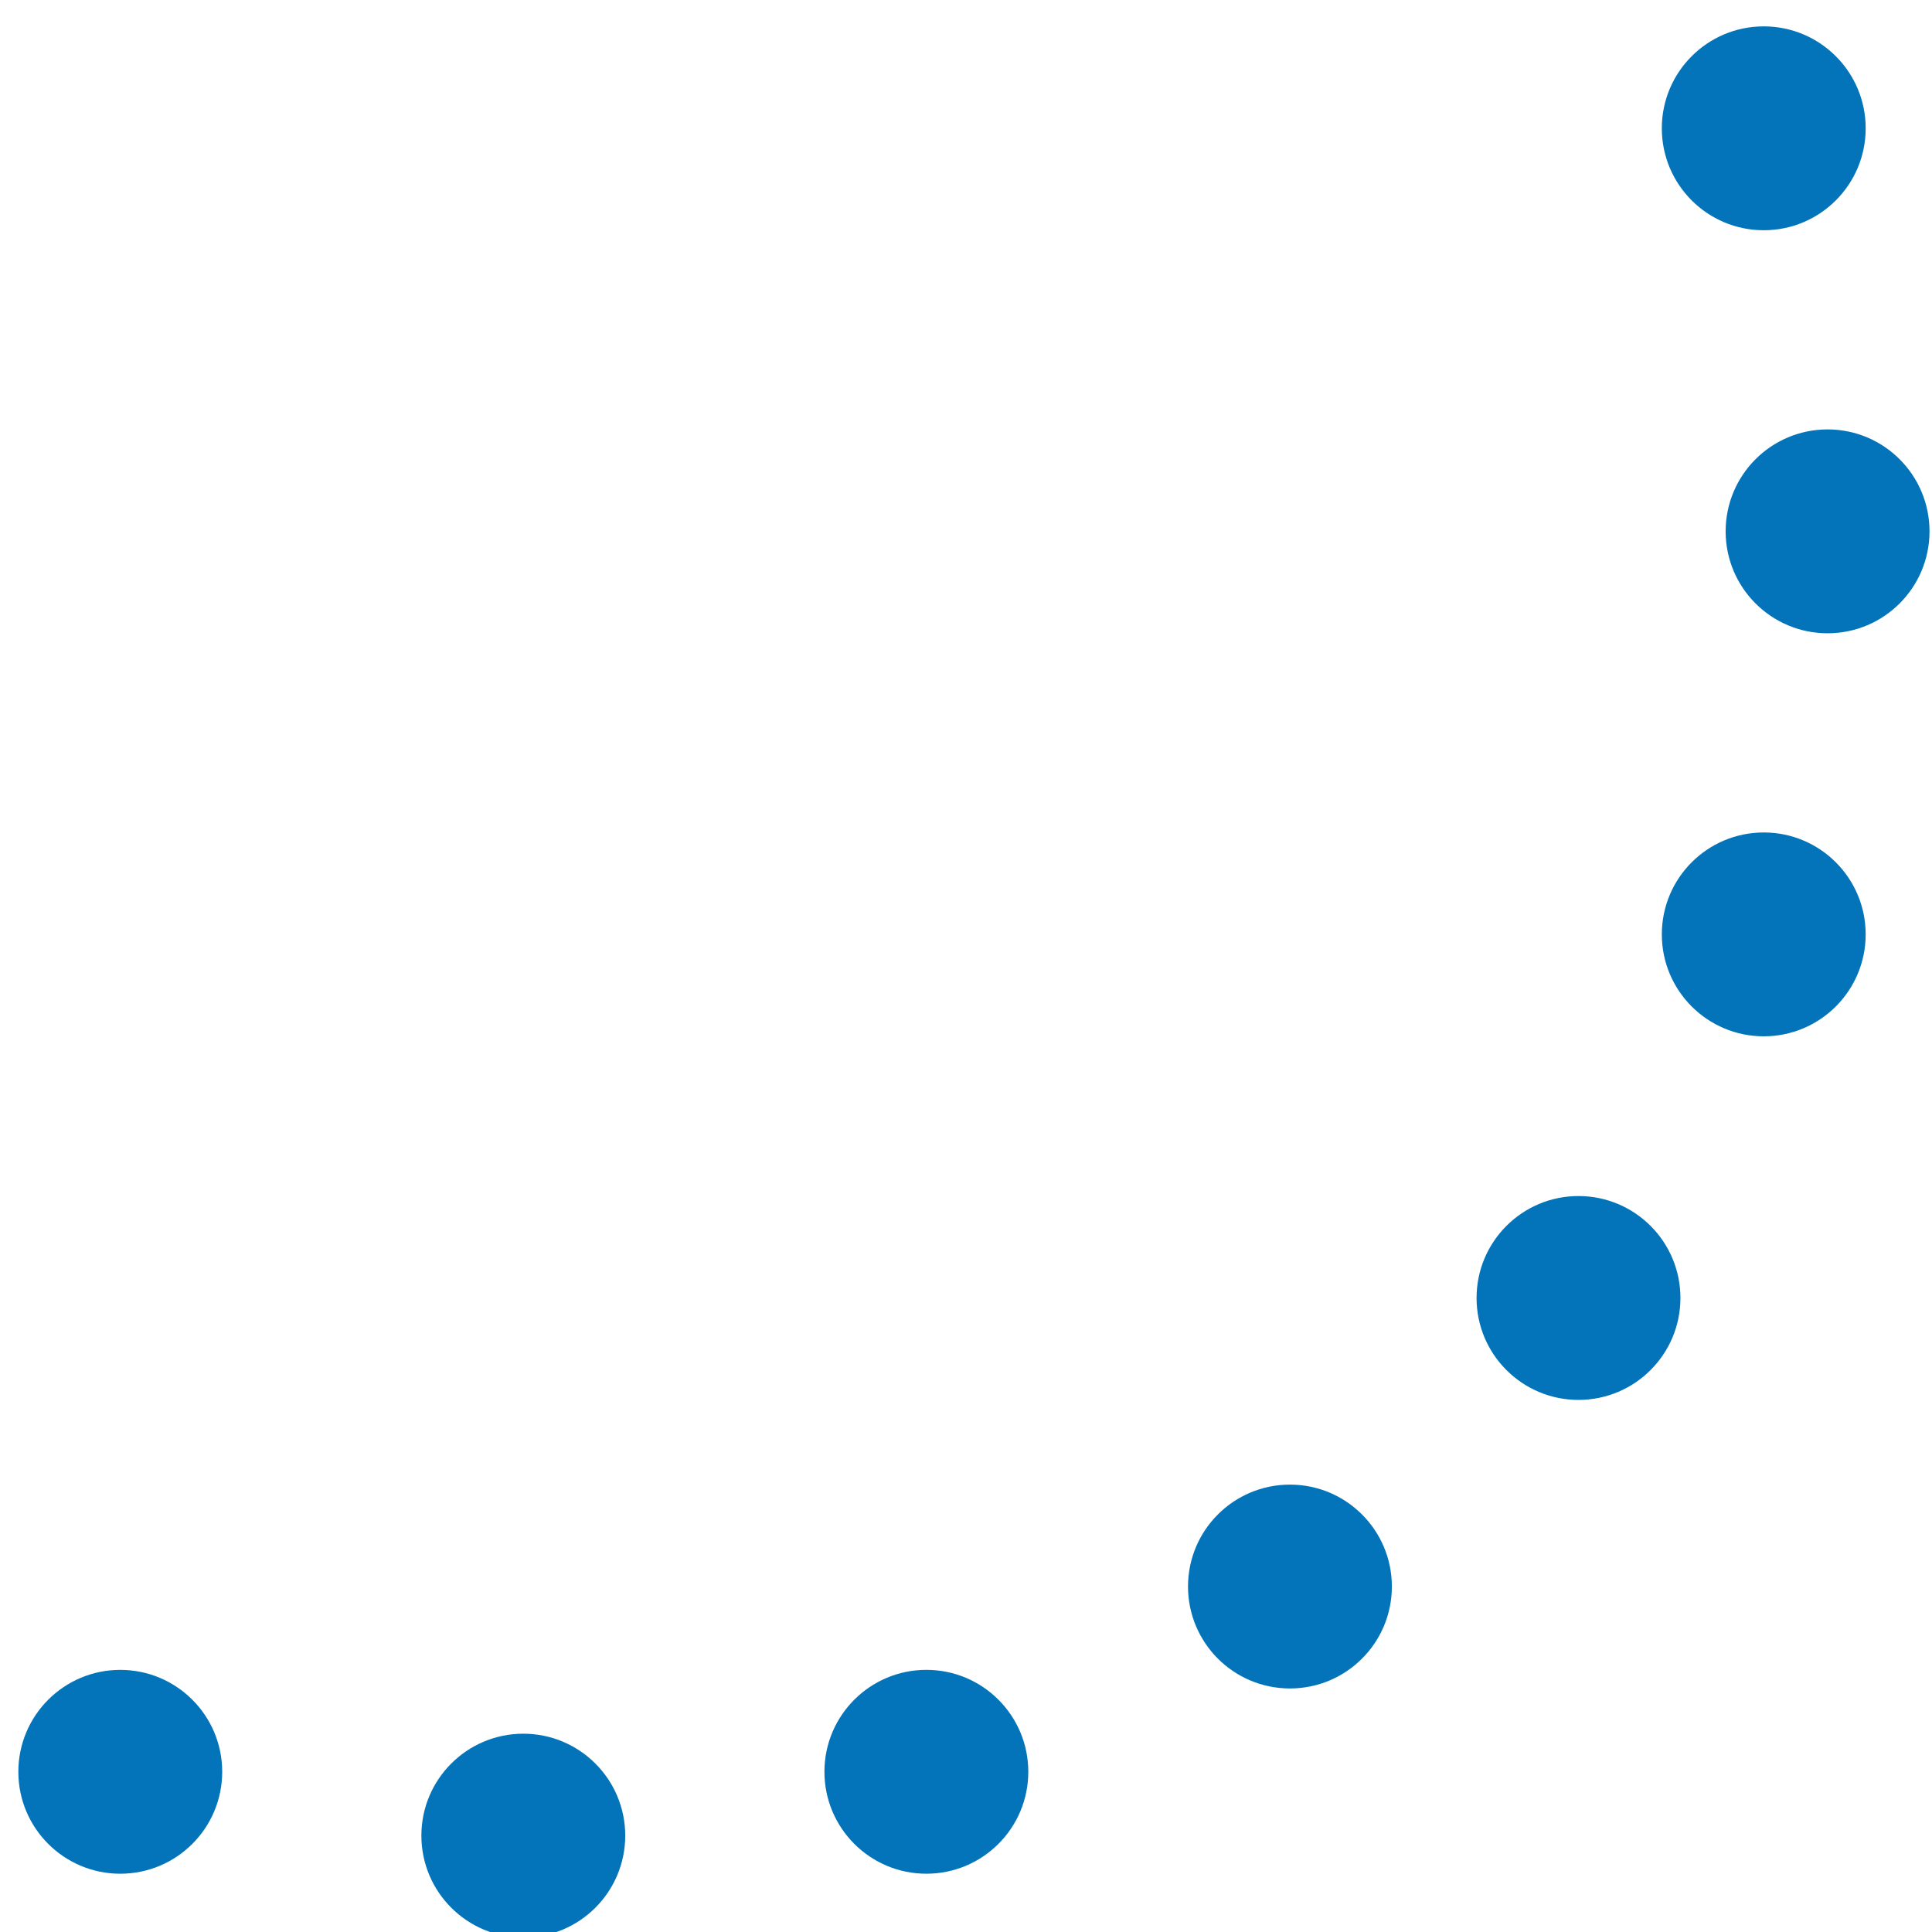
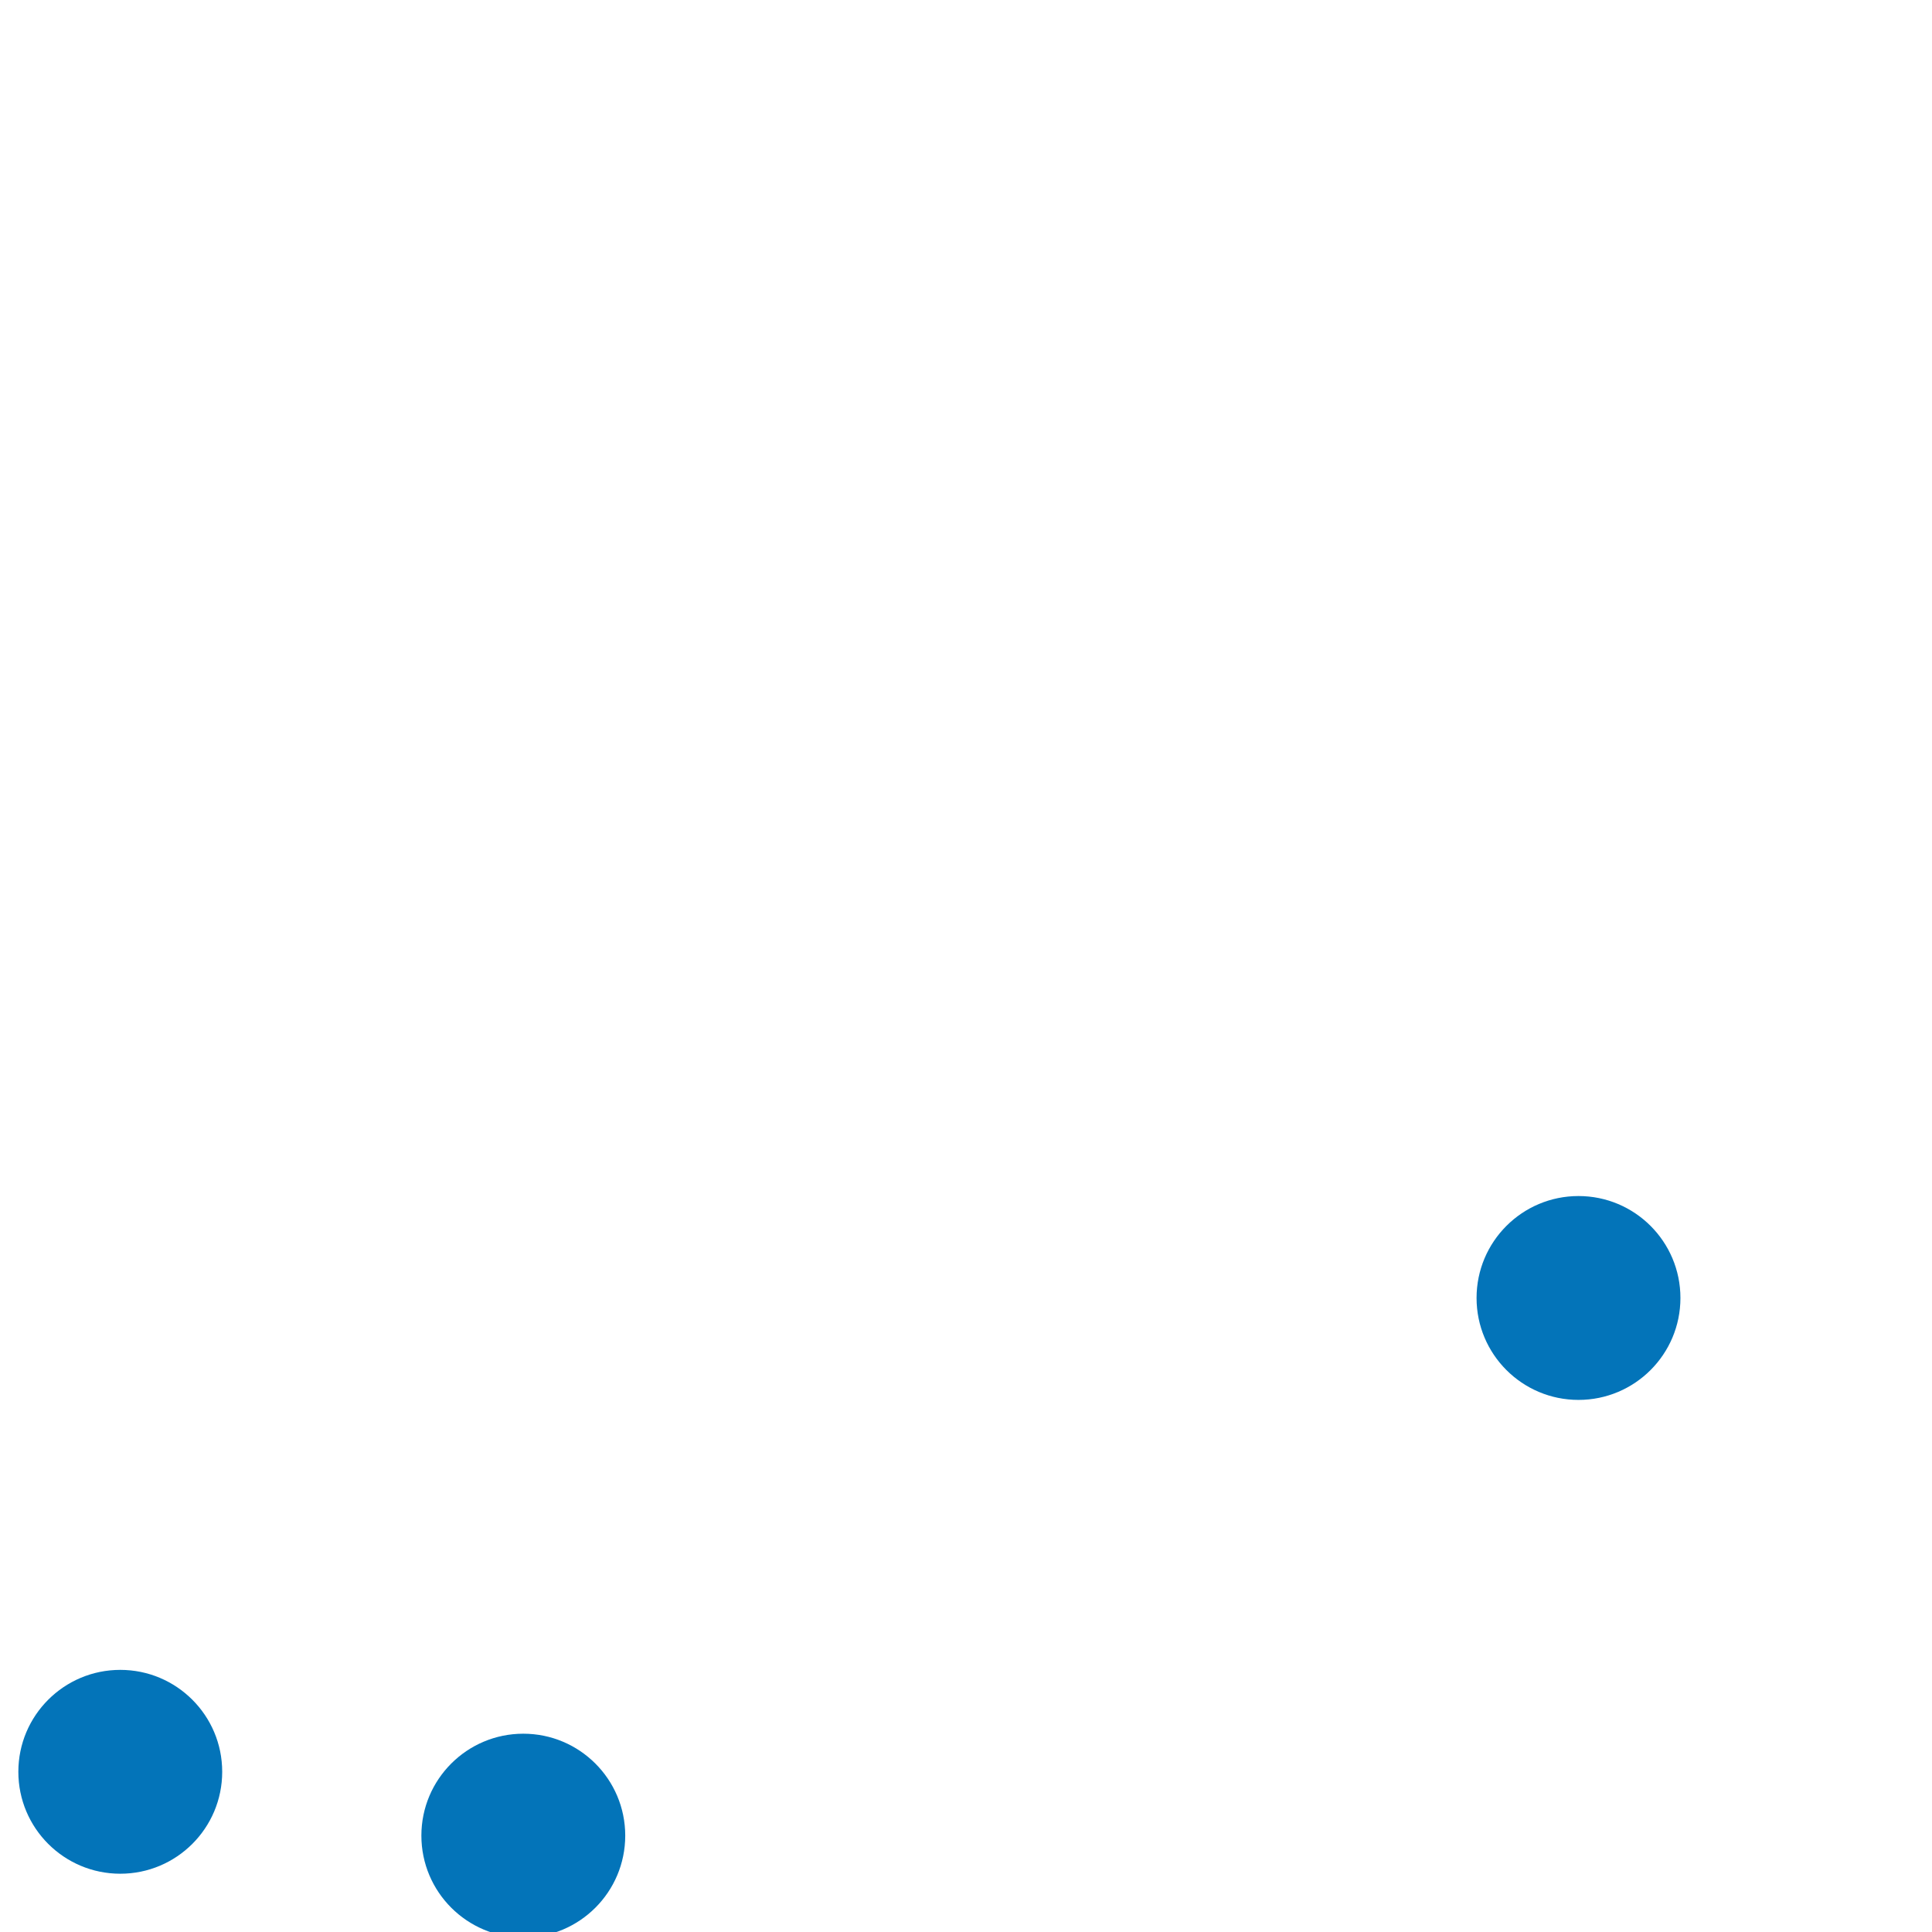
<svg xmlns="http://www.w3.org/2000/svg" version="1.1" id="Layer_1" x="0px" y="0px" width="239.97px" height="239.97px" viewBox="0 0 239.97 239.97" enable-background="new 0 0 239.97 239.97" xml:space="preserve">
  <circle fill="#0374B9" cx="64.999" cy="228" r="12.66" />
-   <circle fill="#0374B9" cx="115.062" cy="220.07" r="12.661" />
-   <circle fill="#0374B9" cx="160.221" cy="197.061" r="12.66" />
  <circle fill="#0374B9" cx="196.062" cy="161.219" r="12.661" />
-   <circle fill="#0374B9" cx="219.072" cy="116.059" r="12.66" />
-   <circle fill="#0374B9" cx="227" cy="65.997" r="12.661" />
-   <circle fill="#0374B9" cx="219.072" cy="15.937" r="12.661" />
  <circle fill="#0374B9" cx="14.939" cy="220.072" r="12.66" />
</svg>